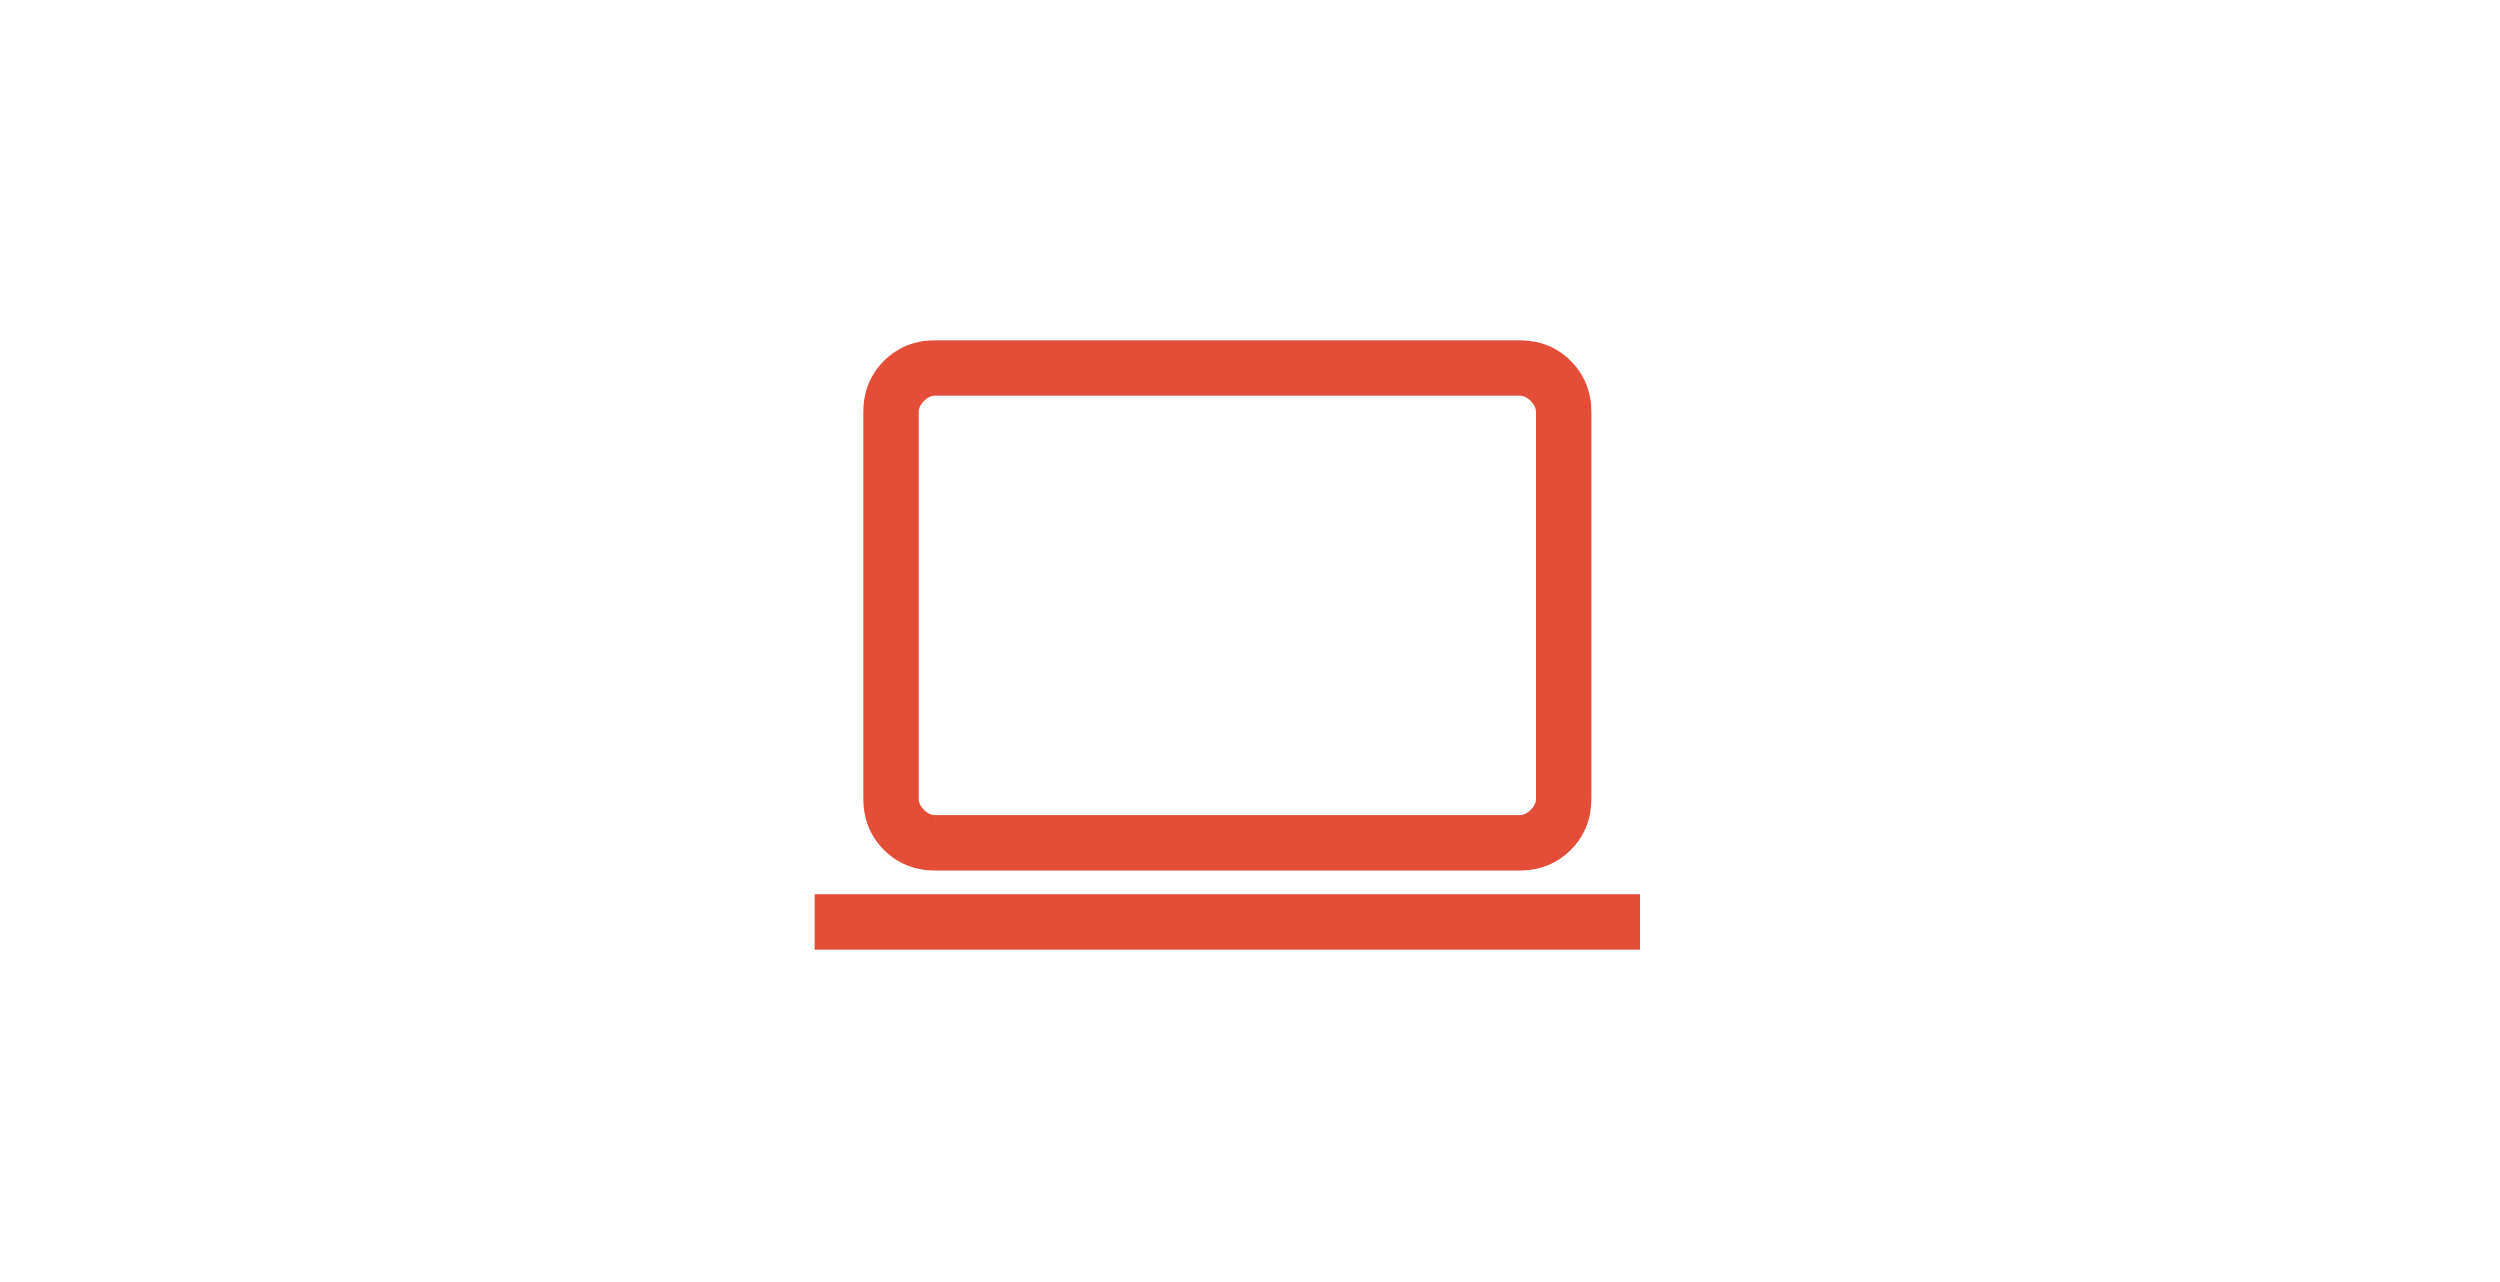
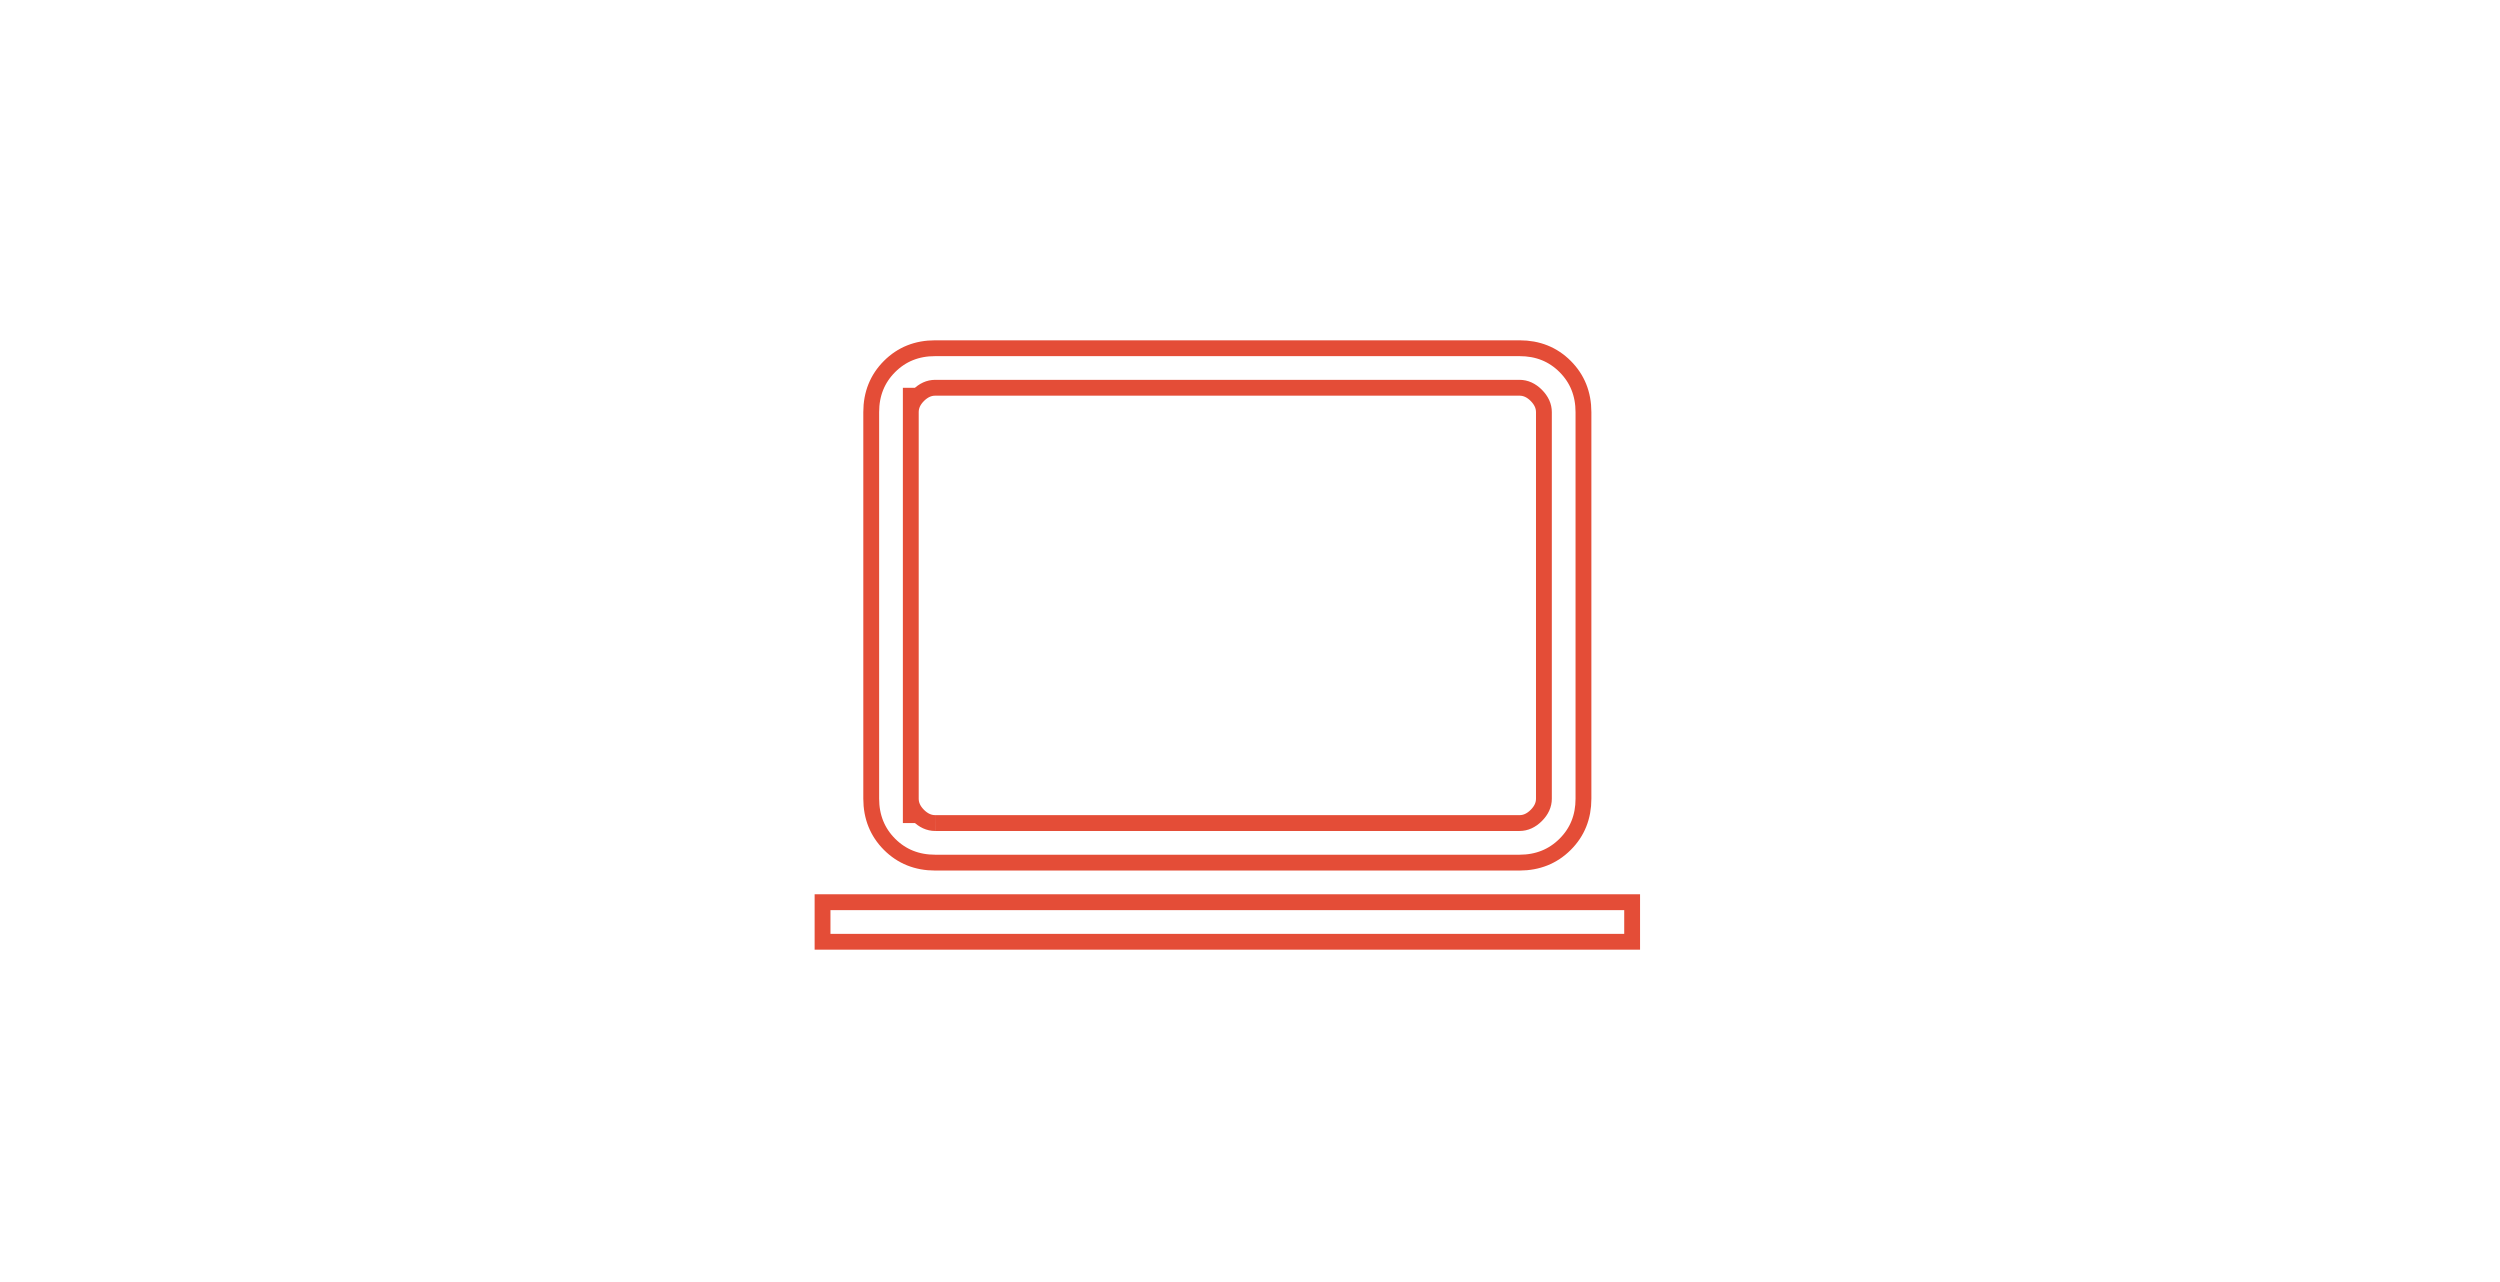
<svg xmlns="http://www.w3.org/2000/svg" width="117" height="60" viewBox="0 0 117 60" fill="none">
-   <path d="M38.495 44.075V42.223H76.384V44.075H38.495ZM43.766 40.371C42.913 40.371 42.201 40.085 41.63 39.514C41.06 38.942 40.774 38.23 40.773 37.378V19.288C40.773 18.436 41.059 17.724 41.63 17.152C42.202 16.581 42.913 16.296 43.764 16.297H71.116C71.968 16.297 72.679 16.582 73.249 17.152C73.819 17.723 74.105 18.434 74.106 19.288V37.38C74.106 38.232 73.821 38.943 73.249 39.514C72.677 40.084 71.966 40.37 71.114 40.371H43.766ZM43.766 38.519H71.116C71.4 38.519 71.661 38.4 71.899 38.162C72.137 37.923 72.256 37.662 72.255 37.378V19.288C72.255 19.004 72.136 18.743 71.899 18.504C71.661 18.266 71.399 18.147 71.114 18.147H43.766C43.48 18.147 43.219 18.266 42.98 18.504C42.743 18.741 42.625 19.002 42.625 19.288V37.38C42.625 37.664 42.743 37.925 42.98 38.162C43.218 38.399 43.479 38.518 43.764 38.519" fill="#E44D37" />
  <path d="M43.766 38.519H71.116C71.4 38.519 71.661 38.4 71.899 38.162C72.137 37.923 72.256 37.662 72.255 37.378V19.288C72.255 19.004 72.136 18.743 71.899 18.504C71.661 18.266 71.399 18.147 71.114 18.147H43.766C43.48 18.147 43.219 18.266 42.98 18.504C42.743 18.741 42.625 19.002 42.625 19.288V37.38C42.625 37.664 42.743 37.925 42.98 38.162C43.218 38.399 43.479 38.518 43.764 38.519M42.625 38.519V18.149M38.495 44.075V42.223H76.384V44.075H38.495ZM43.766 40.371C42.913 40.371 42.201 40.085 41.63 39.514C41.06 38.942 40.774 38.23 40.773 37.378V19.288C40.773 18.436 41.059 17.724 41.63 17.152C42.202 16.581 42.913 16.296 43.764 16.297H71.116C71.968 16.297 72.679 16.582 73.249 17.152C73.819 17.723 74.105 18.434 74.106 19.288V37.38C74.106 38.232 73.821 38.943 73.249 39.514C72.677 40.084 71.966 40.37 71.114 40.371H43.766Z" stroke="#E44D37" stroke-width="0.741" />
</svg>